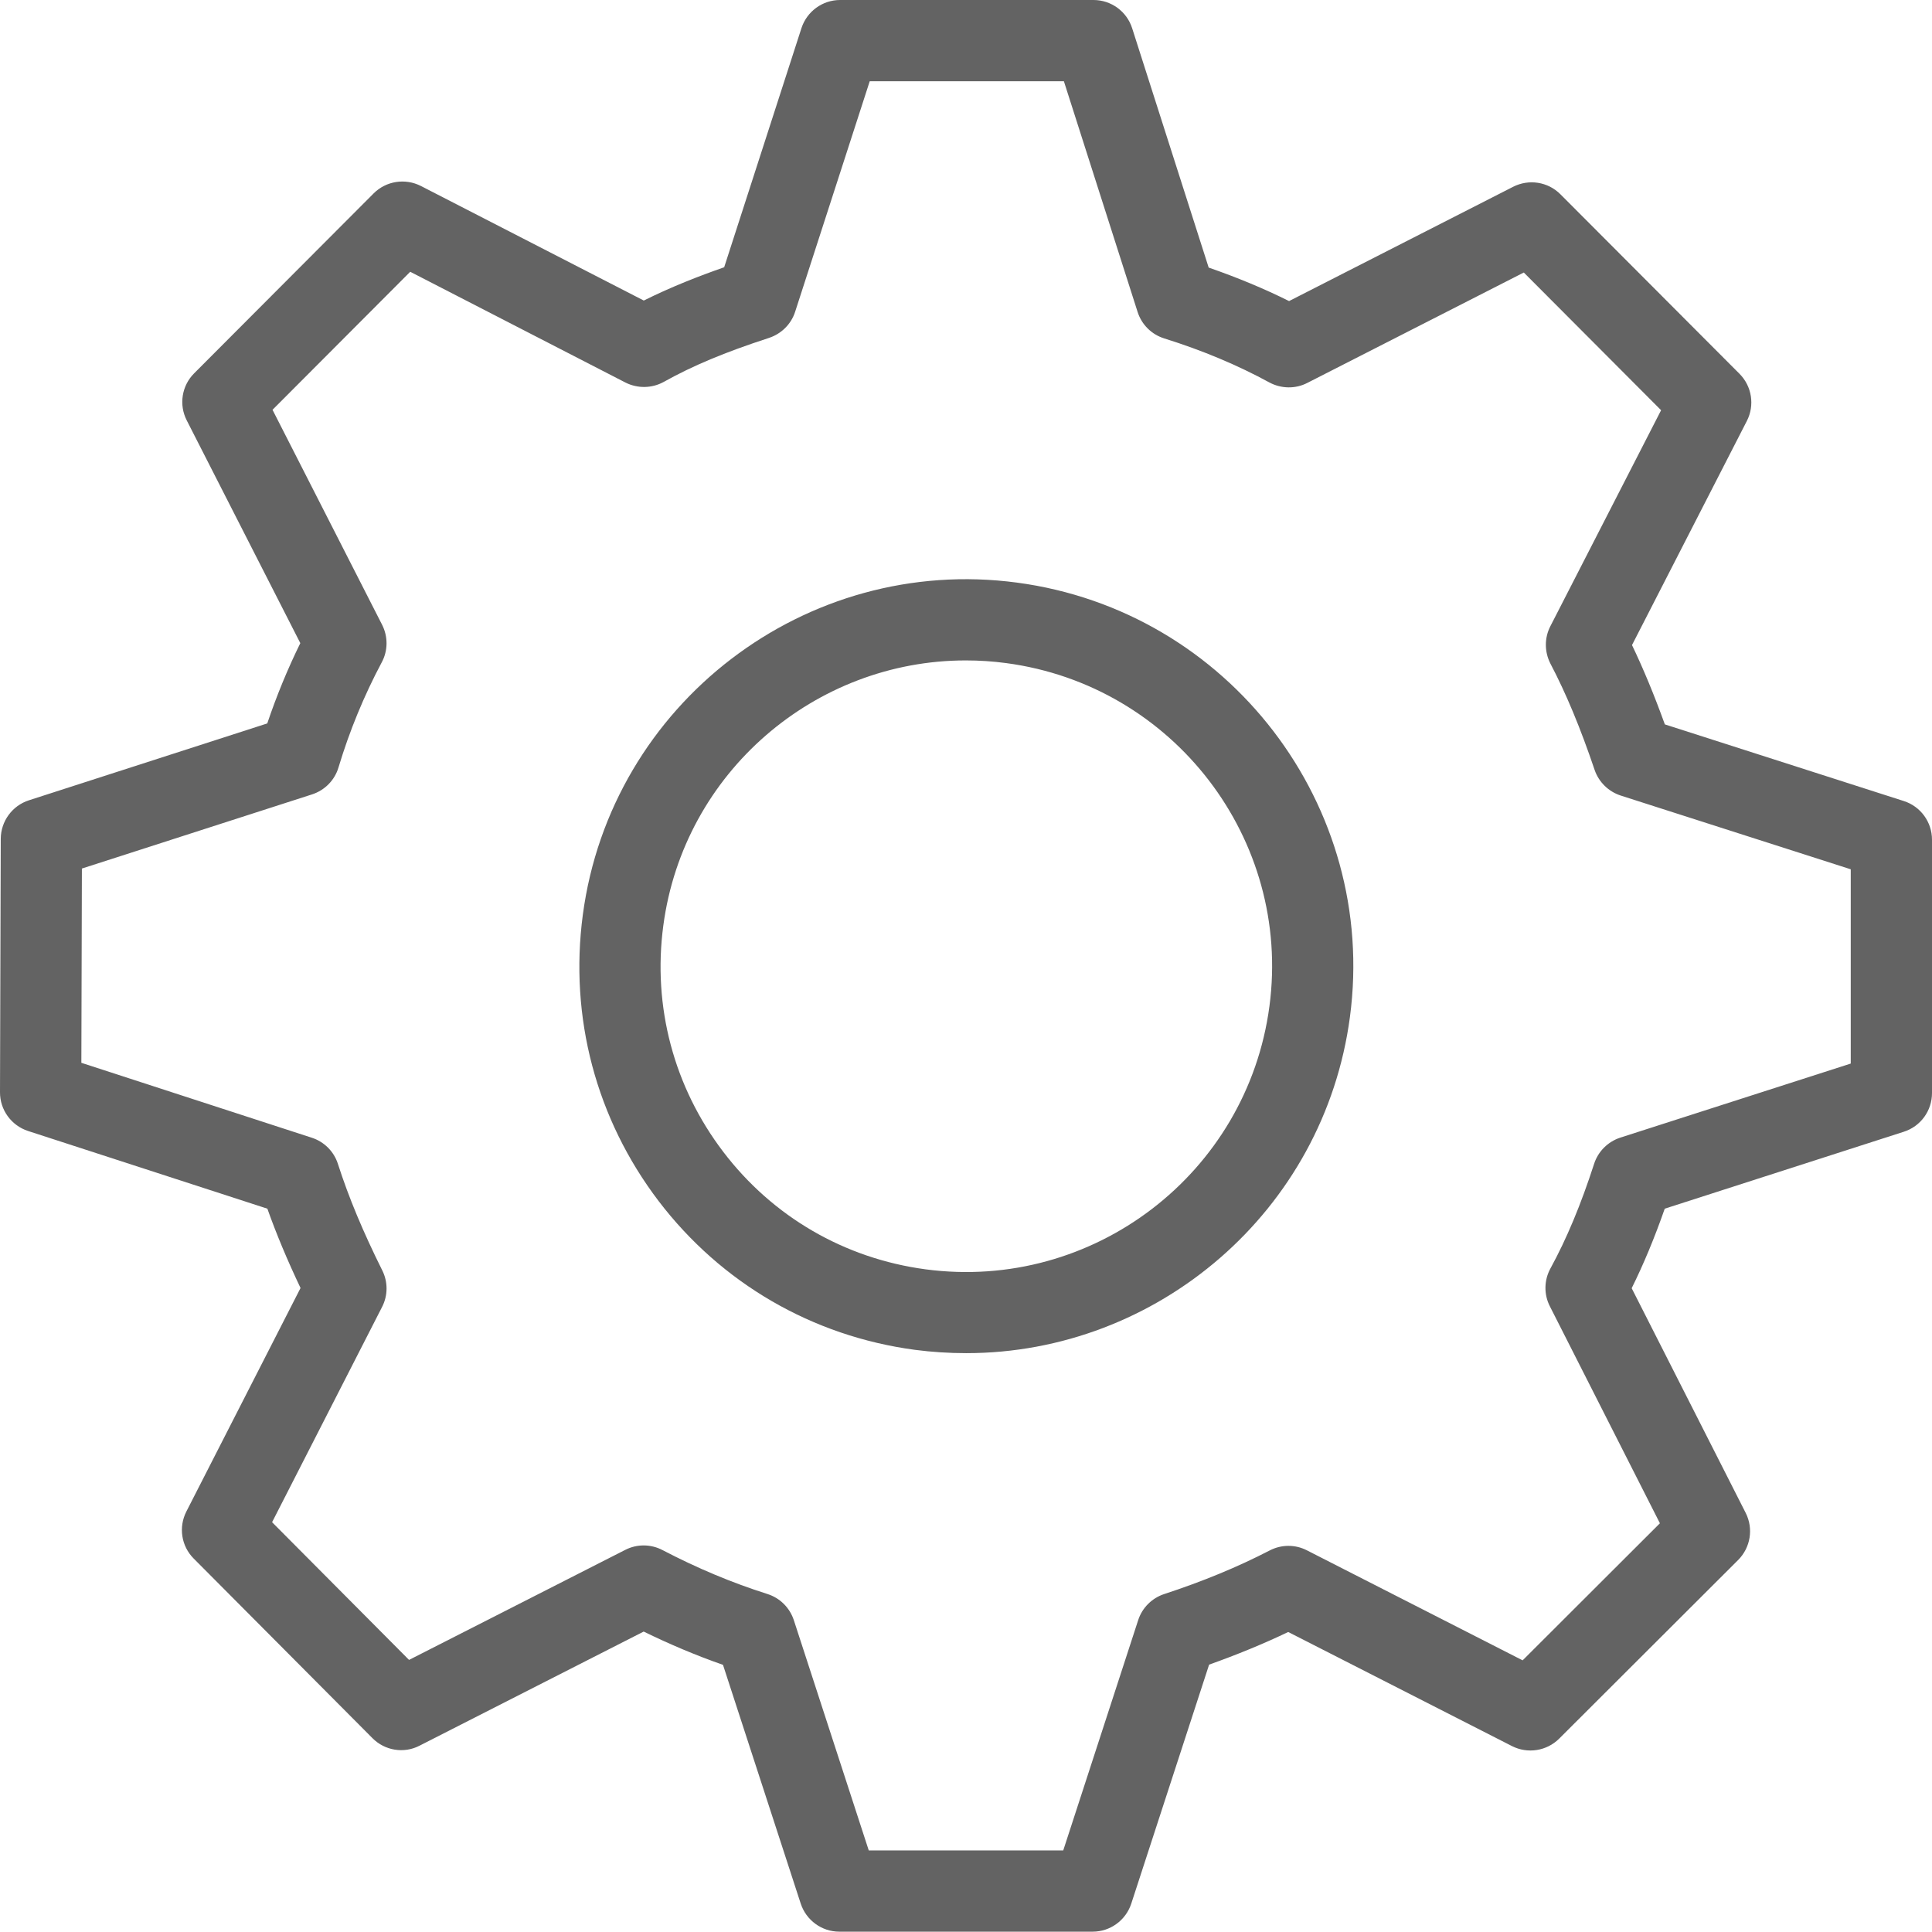
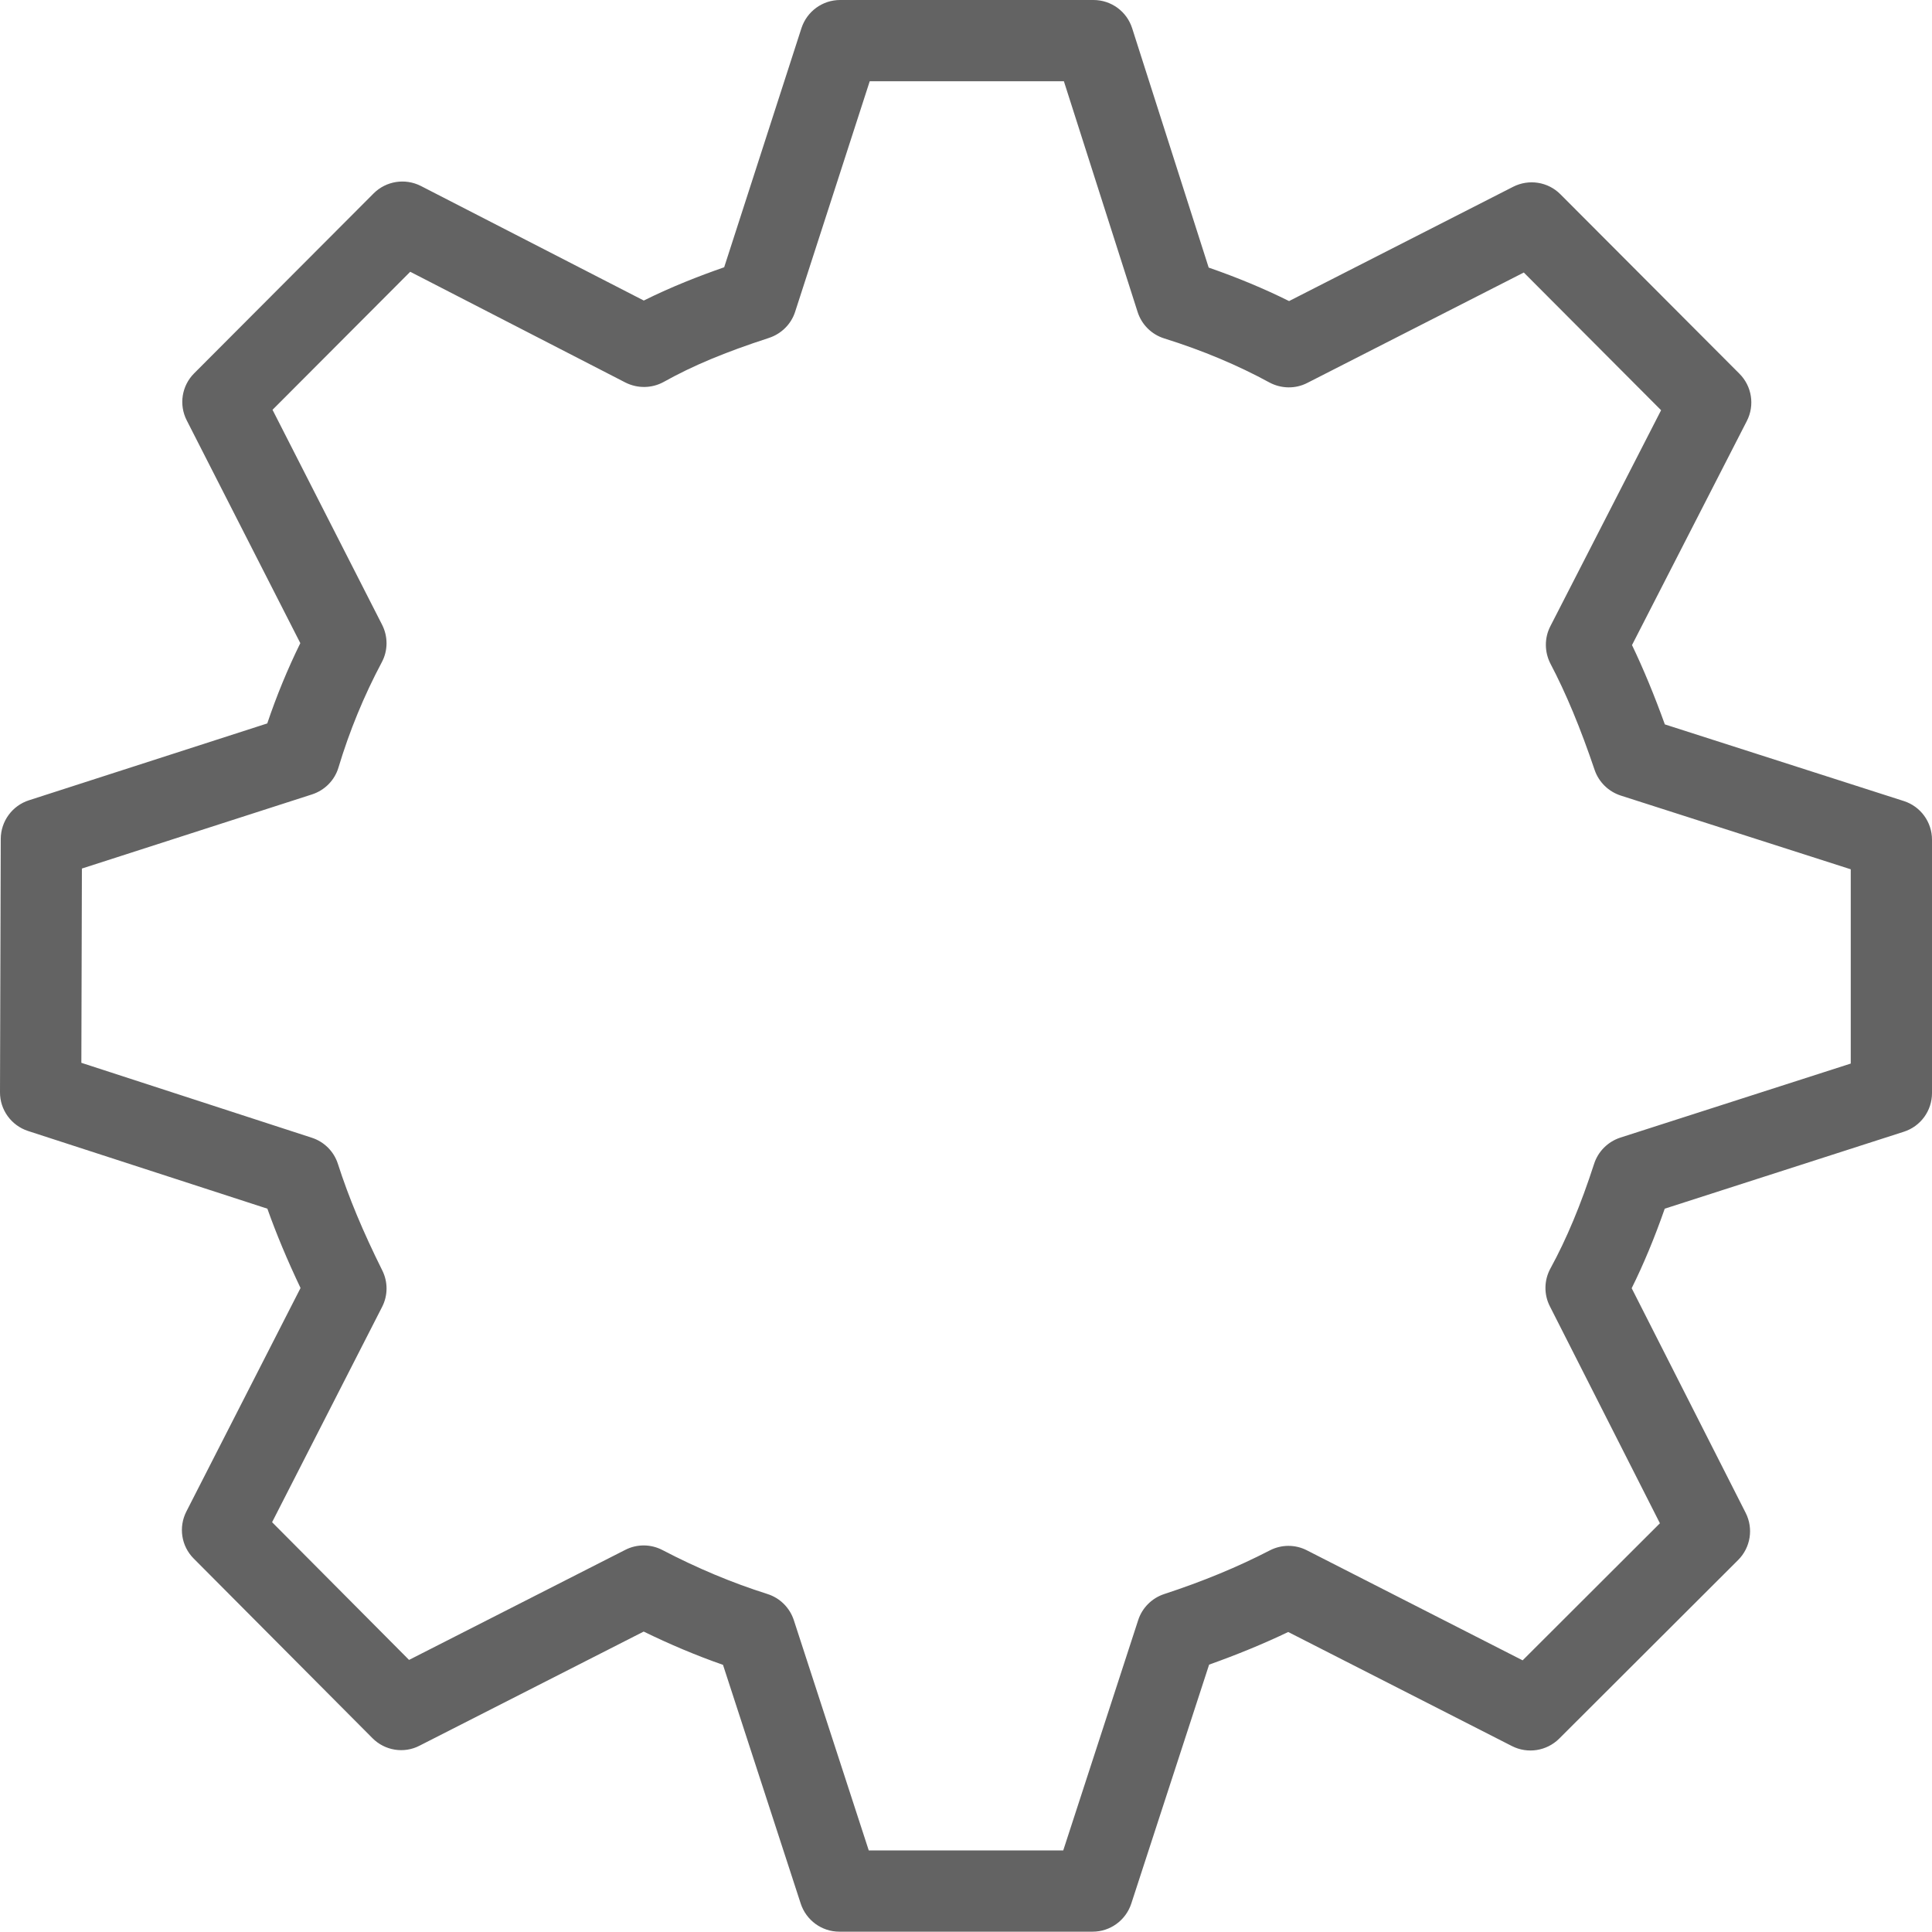
<svg xmlns="http://www.w3.org/2000/svg" width="18" height="18" viewBox="0 0 18 18" fill="none">
  <path d="M17.738 10.544C17.894 10.494 18 10.349 18 10.184V7.823C18 7.659 17.894 7.513 17.737 7.463L15.511 6.749C15.412 6.475 15.311 6.231 15.205 6.01L16.275 3.922C16.35 3.776 16.322 3.598 16.206 3.482L14.538 1.81C14.422 1.693 14.244 1.666 14.098 1.74L12.01 2.805C11.775 2.688 11.524 2.584 11.261 2.493L10.548 0.263C10.498 0.106 10.352 0 10.188 0H7.827C7.663 0 7.518 0.106 7.467 0.262L6.747 2.49C6.521 2.569 6.261 2.669 5.998 2.8L3.922 1.733C3.775 1.658 3.597 1.686 3.481 1.802L1.809 3.478C1.693 3.594 1.665 3.771 1.74 3.917L2.798 5.992C2.679 6.234 2.576 6.485 2.49 6.74L0.27 7.456C0.114 7.506 0.008 7.651 0.007 7.815L2.16935e-06 10.176C-0.001 10.34 0.105 10.486 0.261 10.537L2.491 11.261C2.576 11.5 2.677 11.741 2.8 12L1.736 14.083C1.662 14.229 1.689 14.405 1.805 14.521L3.47 16.194C3.585 16.31 3.763 16.34 3.909 16.264L5.997 15.201C6.243 15.321 6.487 15.424 6.736 15.511L7.46 17.735C7.511 17.891 7.656 17.997 7.82 17.997H10.18C10.344 17.997 10.489 17.891 10.54 17.735L11.265 15.509C11.526 15.416 11.77 15.316 12.002 15.205L14.087 16.268C14.233 16.342 14.41 16.314 14.526 16.199L16.194 14.534C16.31 14.418 16.338 14.241 16.264 14.095L15.202 12.002C15.313 11.778 15.415 11.533 15.51 11.261L17.738 10.544ZM14.44 12.171L15.465 14.192L14.186 15.469L12.176 14.444C12.067 14.388 11.938 14.389 11.83 14.445C11.53 14.6 11.208 14.733 10.845 14.852C10.731 14.89 10.641 14.98 10.604 15.095L9.906 17.24H8.094L7.396 15.095C7.358 14.979 7.267 14.888 7.15 14.851C6.819 14.746 6.499 14.612 6.171 14.441C6.063 14.385 5.934 14.384 5.825 14.44L3.811 15.465L2.535 14.182L3.56 12.176C3.615 12.069 3.615 11.942 3.561 11.835C3.382 11.475 3.25 11.16 3.148 10.843C3.111 10.728 3.02 10.637 2.905 10.6L0.758 9.902L0.763 8.092L2.908 7.401C3.027 7.362 3.119 7.268 3.154 7.149C3.256 6.81 3.391 6.482 3.557 6.17C3.615 6.062 3.616 5.931 3.56 5.821L2.539 3.818L3.822 2.532L5.827 3.564C5.94 3.621 6.074 3.619 6.184 3.558C6.455 3.407 6.748 3.284 7.165 3.148C7.28 3.11 7.371 3.02 7.408 2.905L8.103 0.757H9.912L10.599 2.907C10.637 3.025 10.729 3.116 10.847 3.153C11.202 3.264 11.531 3.402 11.826 3.563C11.936 3.622 12.068 3.625 12.179 3.568L14.197 2.539L15.476 3.822L14.444 5.835C14.388 5.944 14.389 6.074 14.445 6.183C14.59 6.459 14.725 6.783 14.857 7.174C14.896 7.287 14.986 7.375 15.1 7.412L17.243 8.099V9.909L15.096 10.599C14.98 10.637 14.889 10.728 14.852 10.843C14.729 11.223 14.596 11.542 14.445 11.818C14.385 11.928 14.383 12.06 14.44 12.171Z" fill="#636363" />
-   <path d="M9.475 5.428C7.508 5.166 5.692 6.555 5.43 8.523C5.303 9.478 5.554 10.425 6.137 11.191C6.721 11.956 7.568 12.448 8.523 12.576C8.684 12.597 8.844 12.607 9.002 12.607C10.782 12.607 12.336 11.286 12.577 9.475C12.839 7.507 11.448 5.691 9.475 5.428ZM11.827 9.375C11.62 10.934 10.185 12.034 8.623 11.826C7.869 11.725 7.2 11.337 6.739 10.732C6.278 10.127 6.079 9.378 6.18 8.623C6.37 7.195 7.595 6.153 8.998 6.153C9.123 6.153 9.249 6.161 9.375 6.178C10.934 6.386 12.034 7.82 11.827 9.375Z" fill="#636363" />
</svg>